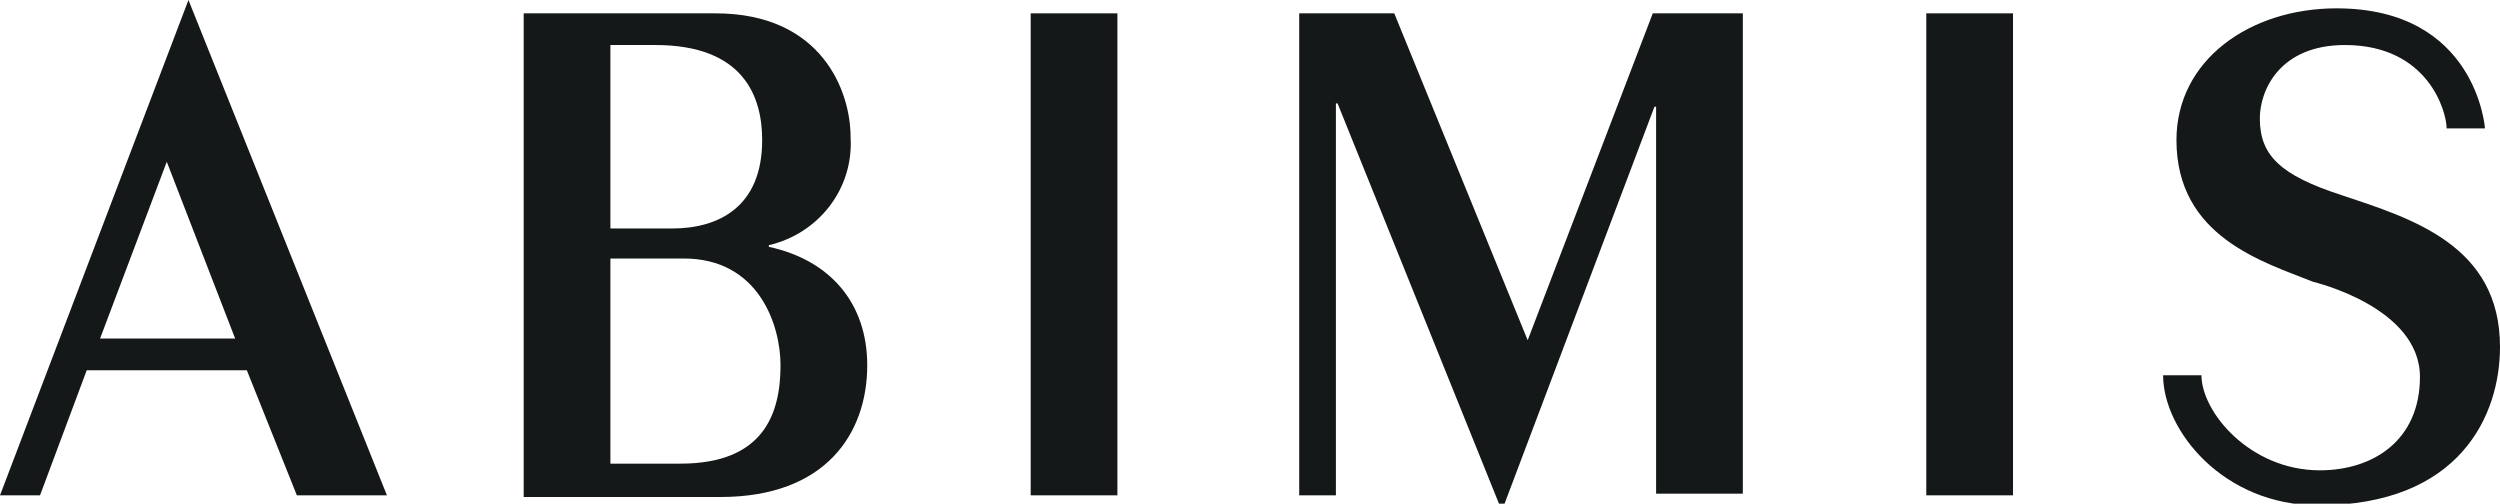
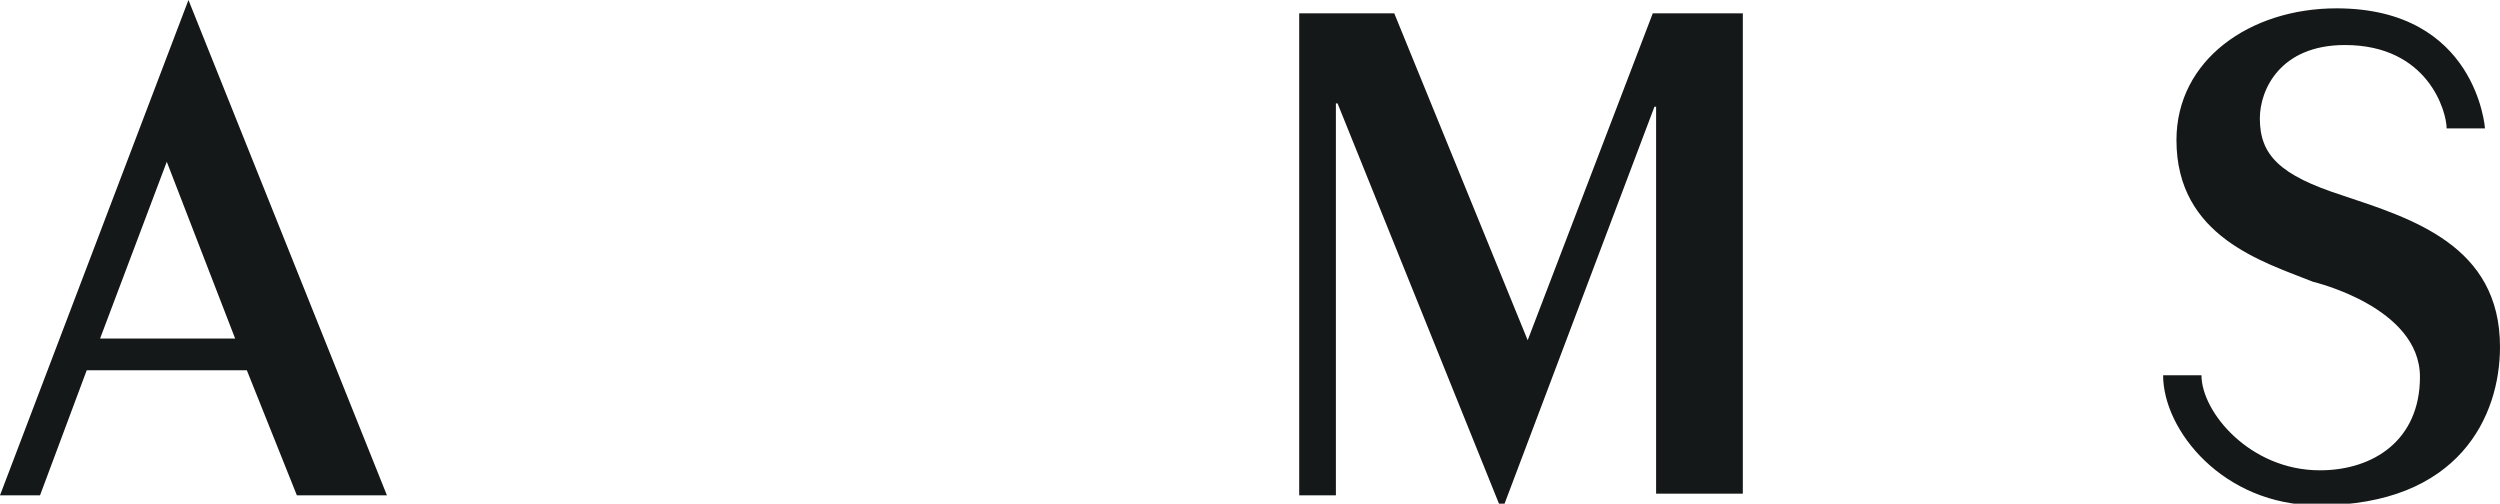
<svg xmlns="http://www.w3.org/2000/svg" version="1.1" id="Livello_1" x="0px" y="0px" viewBox="0 0 149.9 30.2" style="enable-background:new 0 0 149.9 30.2;" xml:space="preserve">
  <style type="text/css">
	.st0{fill:#151818;}
</style>
  <g id="Raggruppa_1229" transform="translate(0 0)">
    <path id="Tracciato_203" class="st0" d="M11.3,0L0,29.7h2.4l2.8-7.5h9.6l3,7.5h5.4L11.3,0L11.3,0z M10,9.7l4.1,10.6H6L10,9.7z" />
-     <path id="Tracciato_204" class="st0" d="M36.6,27.8h4.2c5,0,6-3,6-5.9c0-2.4-1.3-6.4-5.8-6.4h-4.4V27.8z M36.6,13.7h3.7   c2.8,0,5.4-1.3,5.4-5.3c0-2.6-1.1-5.7-6.4-5.7h-2.7V13.7z M31.4,0.8h11.5c6.4,0,8.1,4.7,8.1,7.4c0.2,3.1-1.9,5.8-4.9,6.5v0.1   c3.7,0.8,5.9,3.4,5.9,7.1c0,4.1-2.5,7.9-8.8,7.9H31.4V0.8z" />
-     <path id="Tracciato_206" class="st0" d="M61.7,0.8H67v28.9h-5.2V0.8z" />
    <path id="Tracciato_207" class="st0" d="M99.1,0.8l-7.5,19.6l-8-19.6h-5.7v28.9h2.2V6.2h0.1l9.8,24.3h0.1l9.1-24.1h0.1v23.2h5.2   V0.8H99.1z" />
-     <path id="Tracciato_208" class="st0" d="M115.5,0.8h5.2v28.9h-5.2V0.8z" />
    <path id="Tracciato_209" class="st0" d="M149.9,20.8L149.9,20.8c0,4.1-2.4,9.5-10.9,9.5c-5.7,0-9.3-4.5-9.3-7.8h2.3   c0,2.2,2.9,5.7,7.1,5.7c3.2,0,6-1.8,6-5.6c0-4.2-6.4-5.7-6.4-5.7c-3-1.2-8.2-2.7-8.2-8.5c0-4.8,4.4-7.9,9.6-7.9   c8.4,0,8.9,7.2,8.9,7.2l-2.3,0c0-1-1.1-5-6.1-5c-3.9,0-5.1,2.7-5.1,4.4c0,2.2,1.2,3.4,4.9,4.6l0,0   C144.6,13.1,149.9,14.7,149.9,20.8" />
  </g>
</svg>